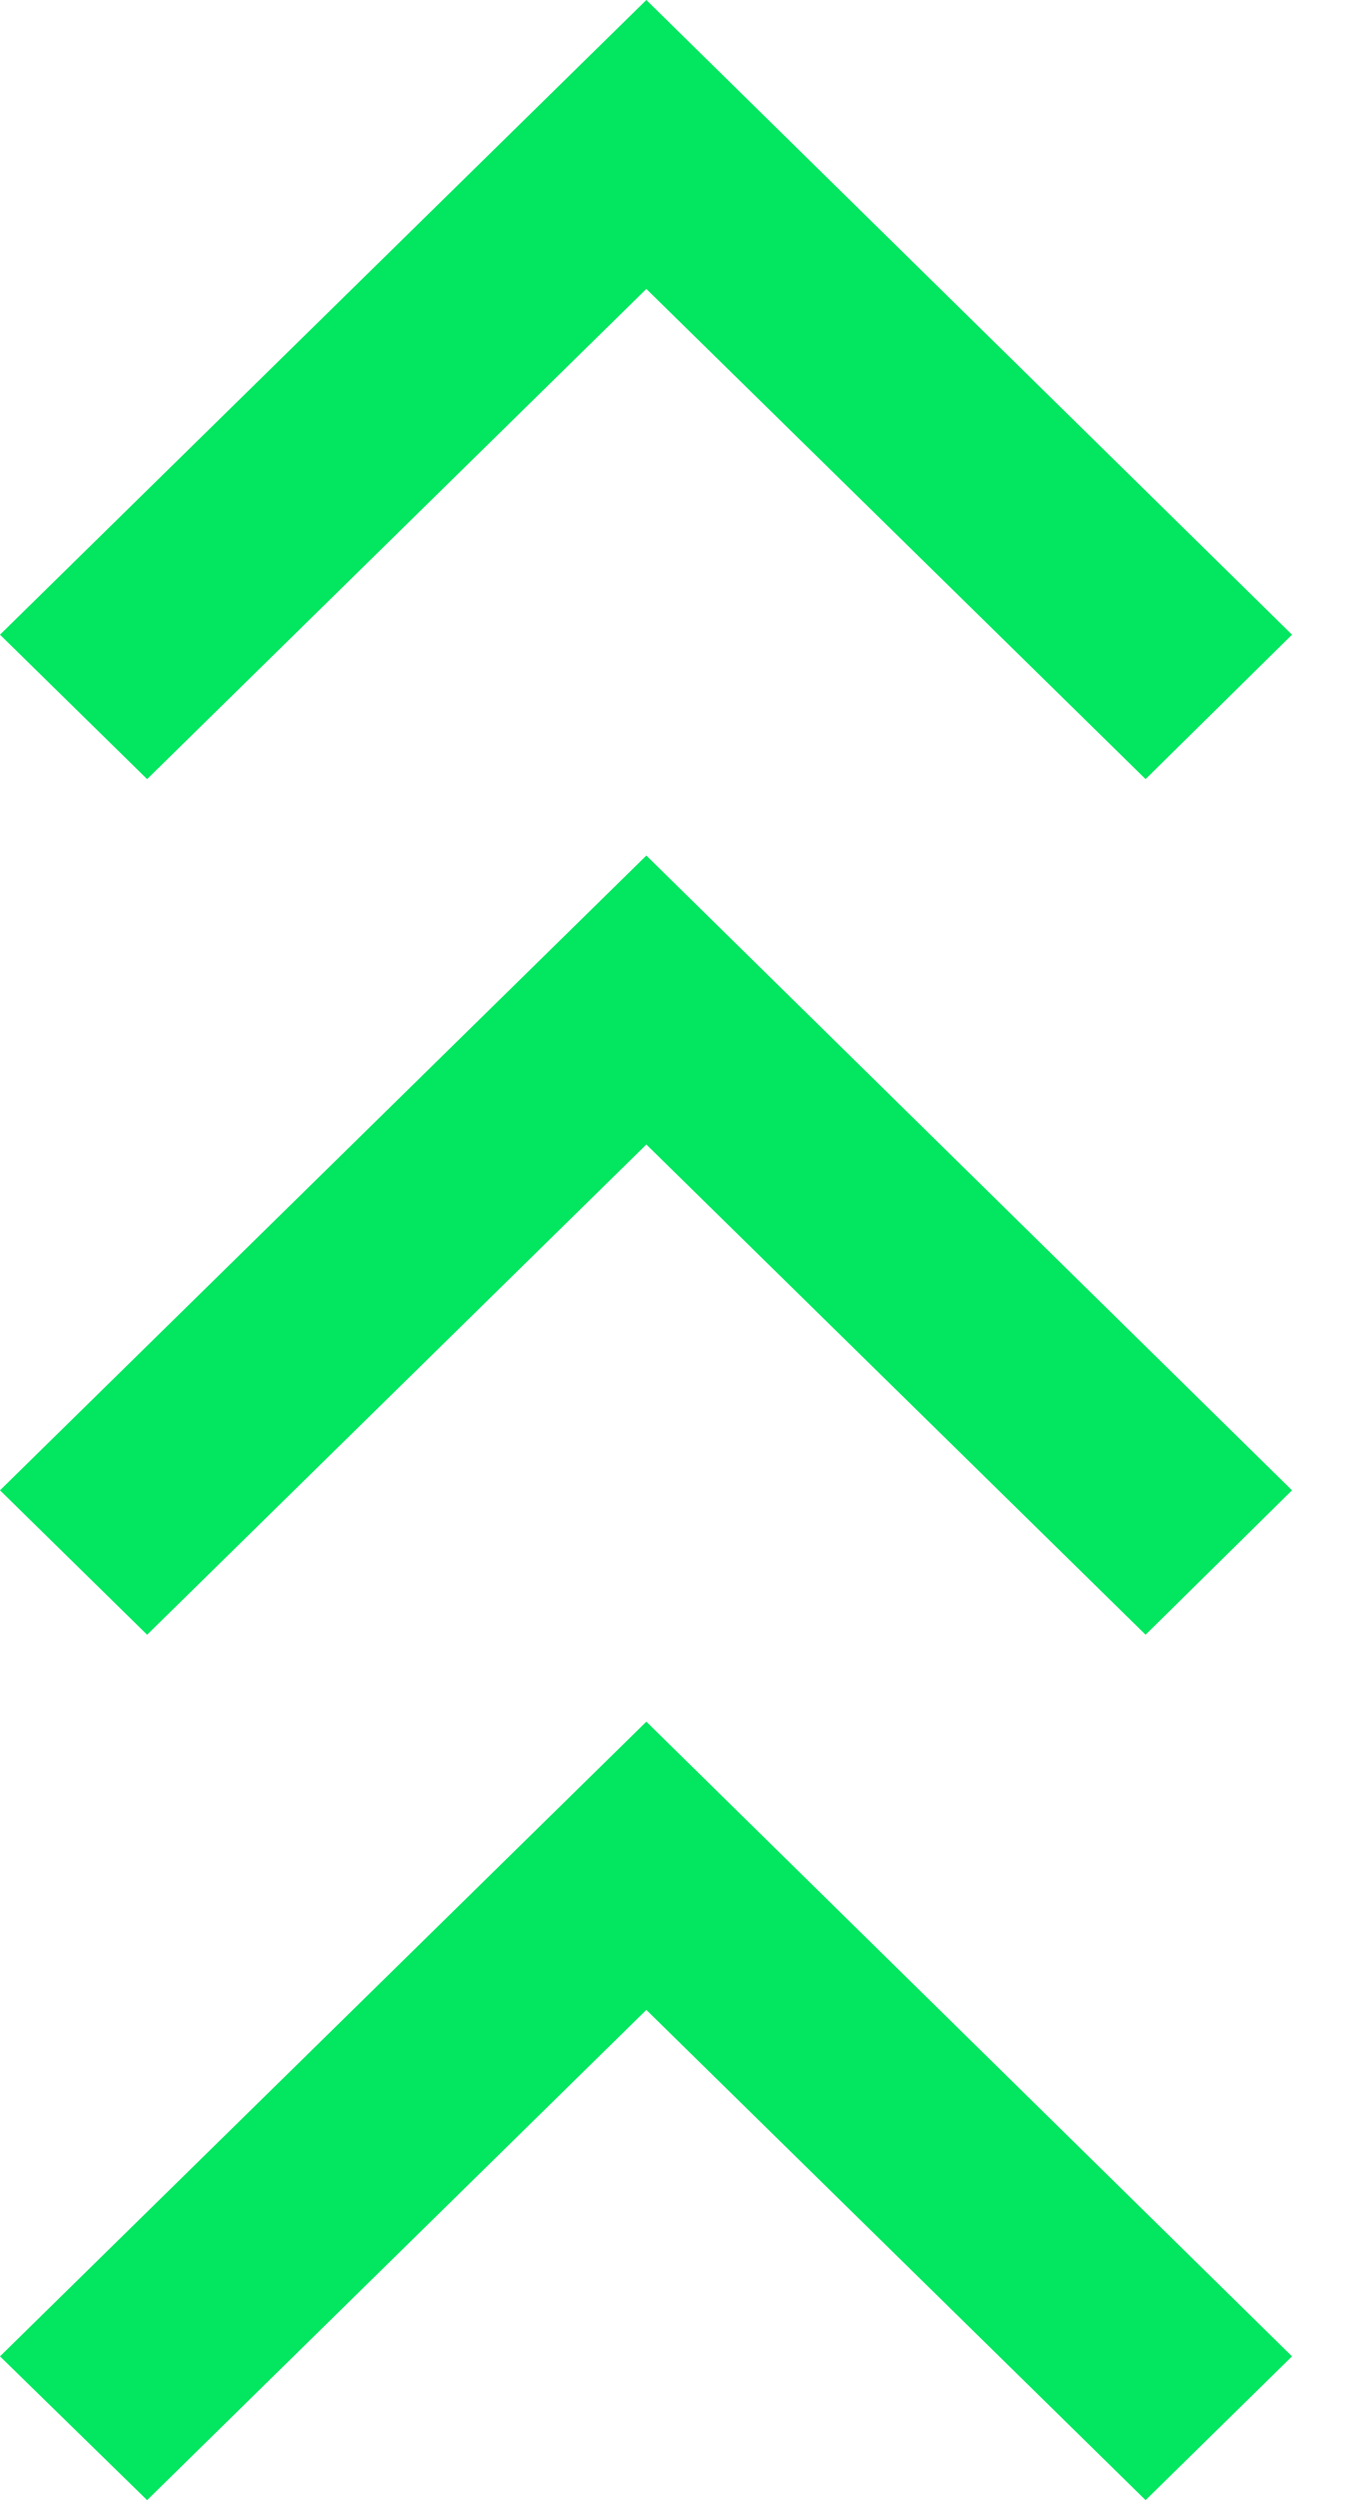
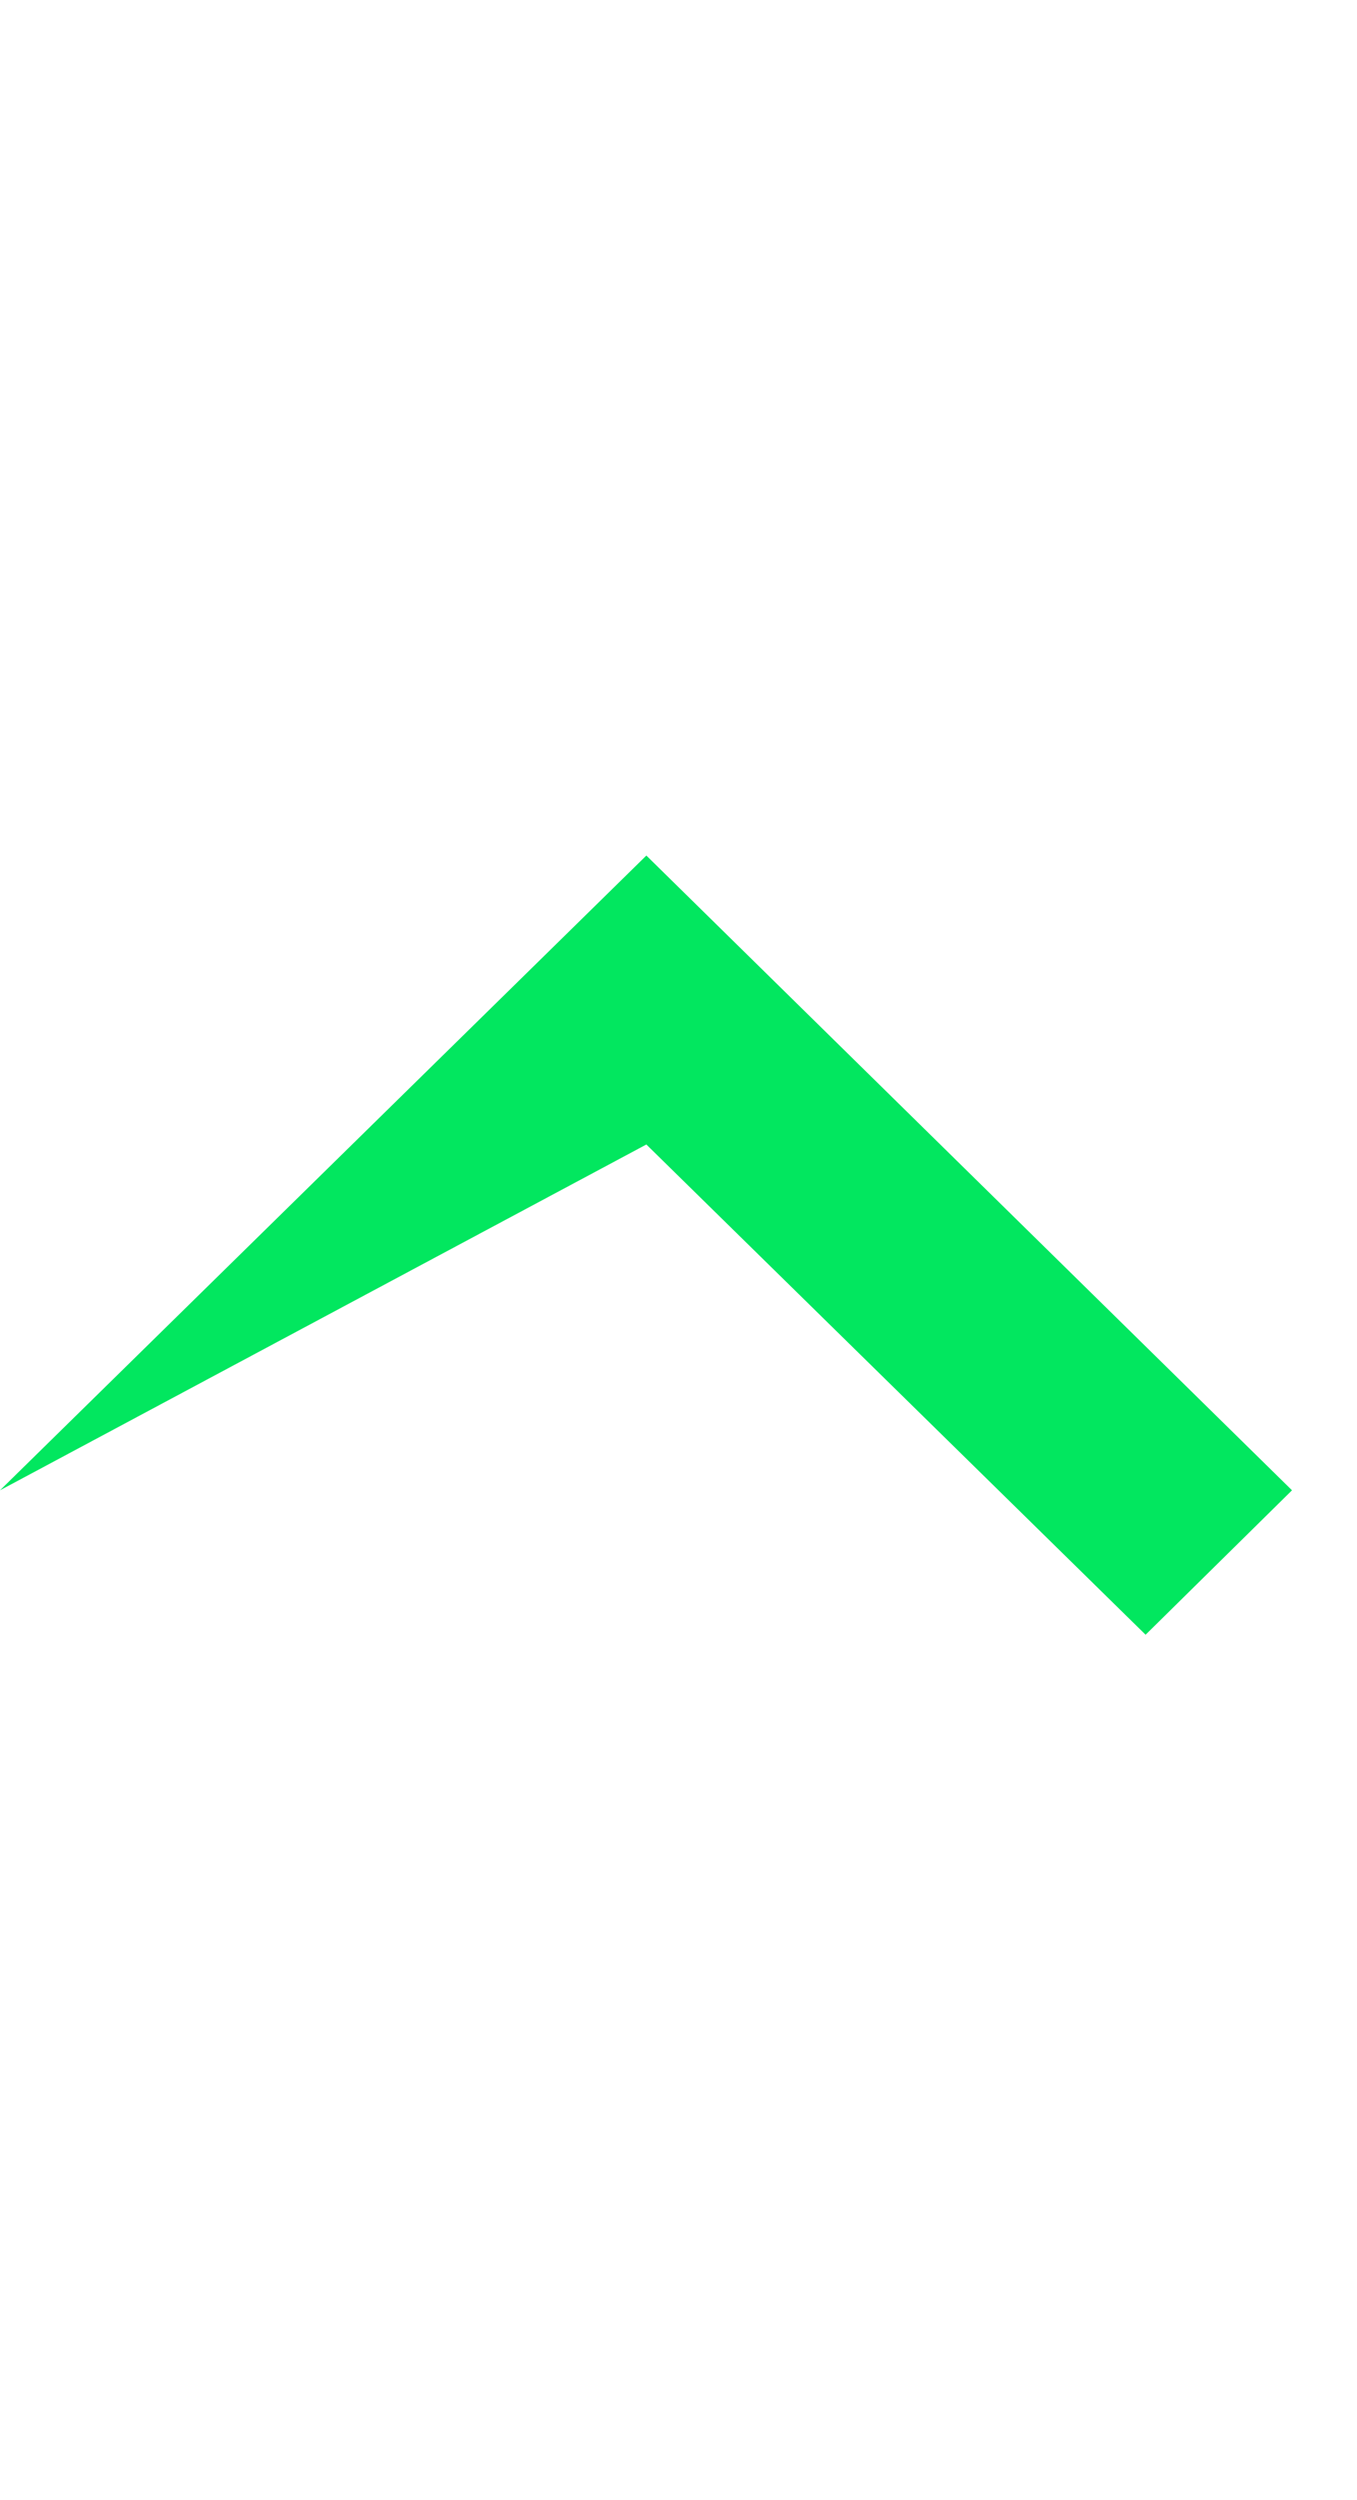
<svg xmlns="http://www.w3.org/2000/svg" width="19" height="35" viewBox="0 0 19 35" fill="none">
-   <path d="M9.05 4.045L16.04 10.907L18.09 8.885L9.05 -3.35225e-05L-1.72763e-07 8.885L2.06 10.907L9.05 4.045Z" fill="#02E75F" />
-   <path d="M9.05 16.022L16.04 22.885L18.09 20.863L9.05 11.977L-1.72763e-07 20.863L2.06 22.885L9.05 16.022Z" fill="#02E75F" />
-   <path d="M9.05 28.137L16.04 35L18.09 32.987L9.05 24.102L-1.29565e-07 32.987L2.06 35L9.05 28.137Z" fill="#02E75F" />
+   <path d="M9.05 16.022L16.04 22.885L18.09 20.863L9.05 11.977L-1.72763e-07 20.863L9.05 16.022Z" fill="#02E75F" />
</svg>